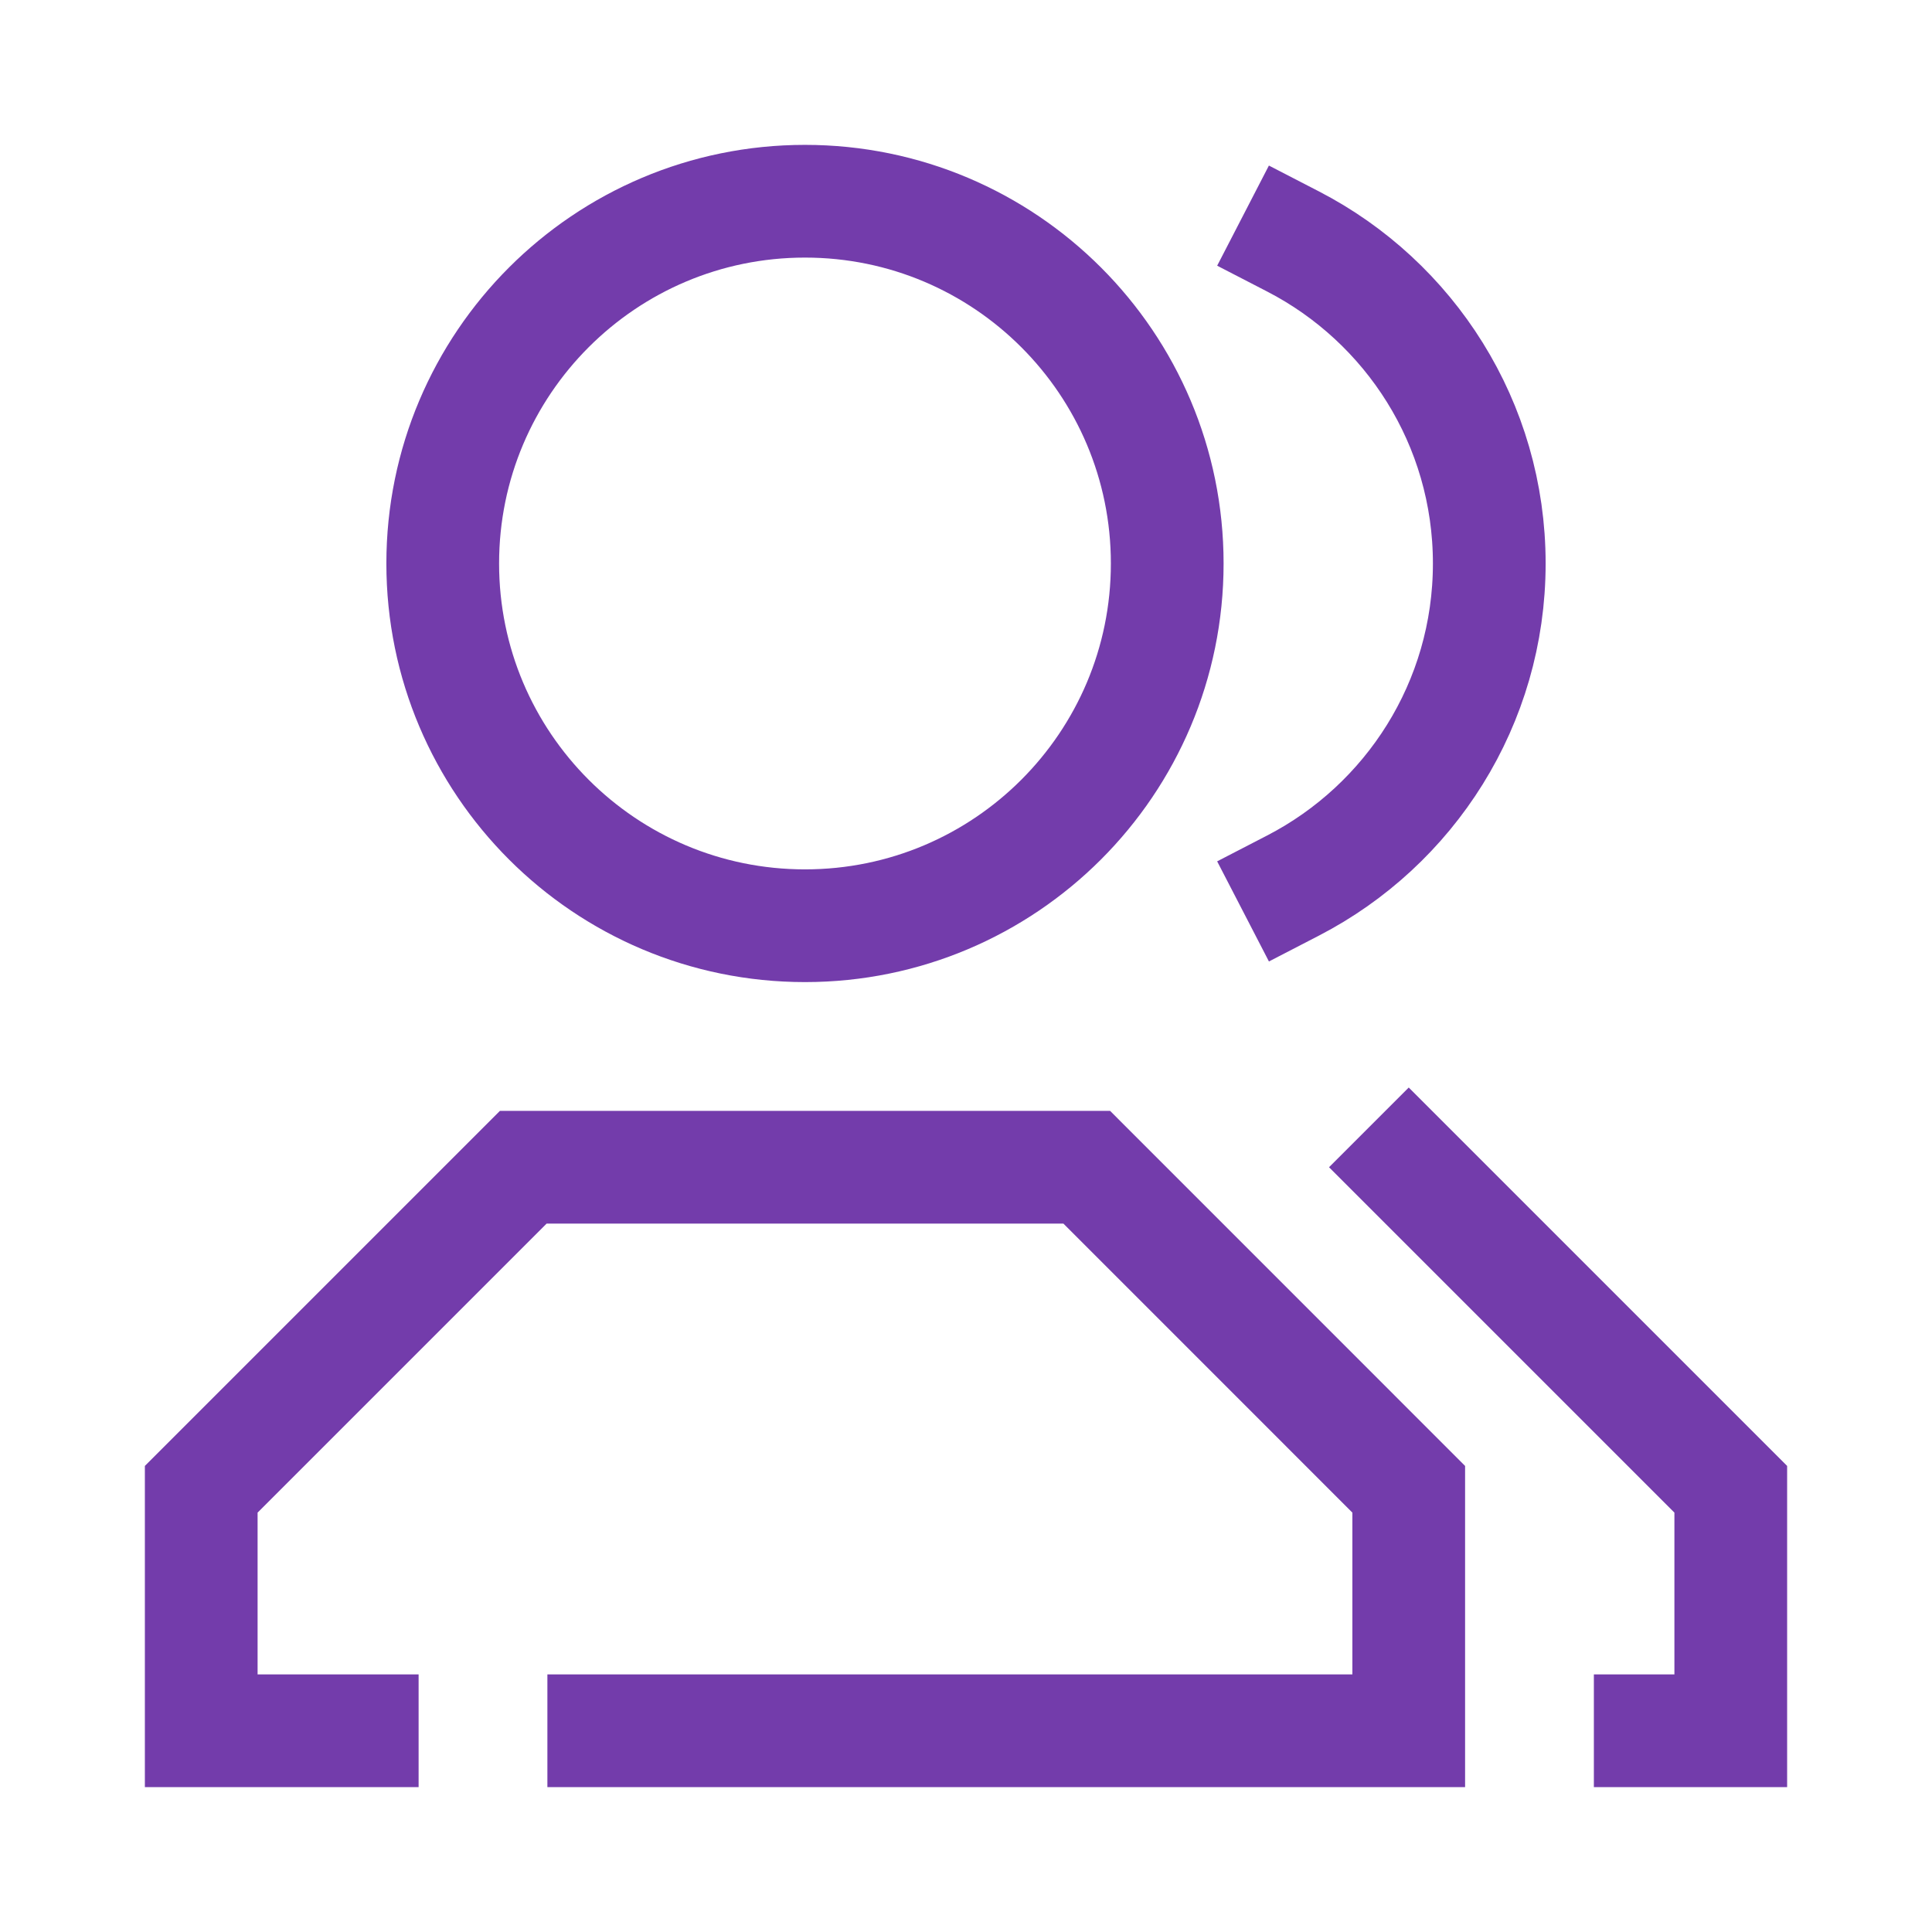
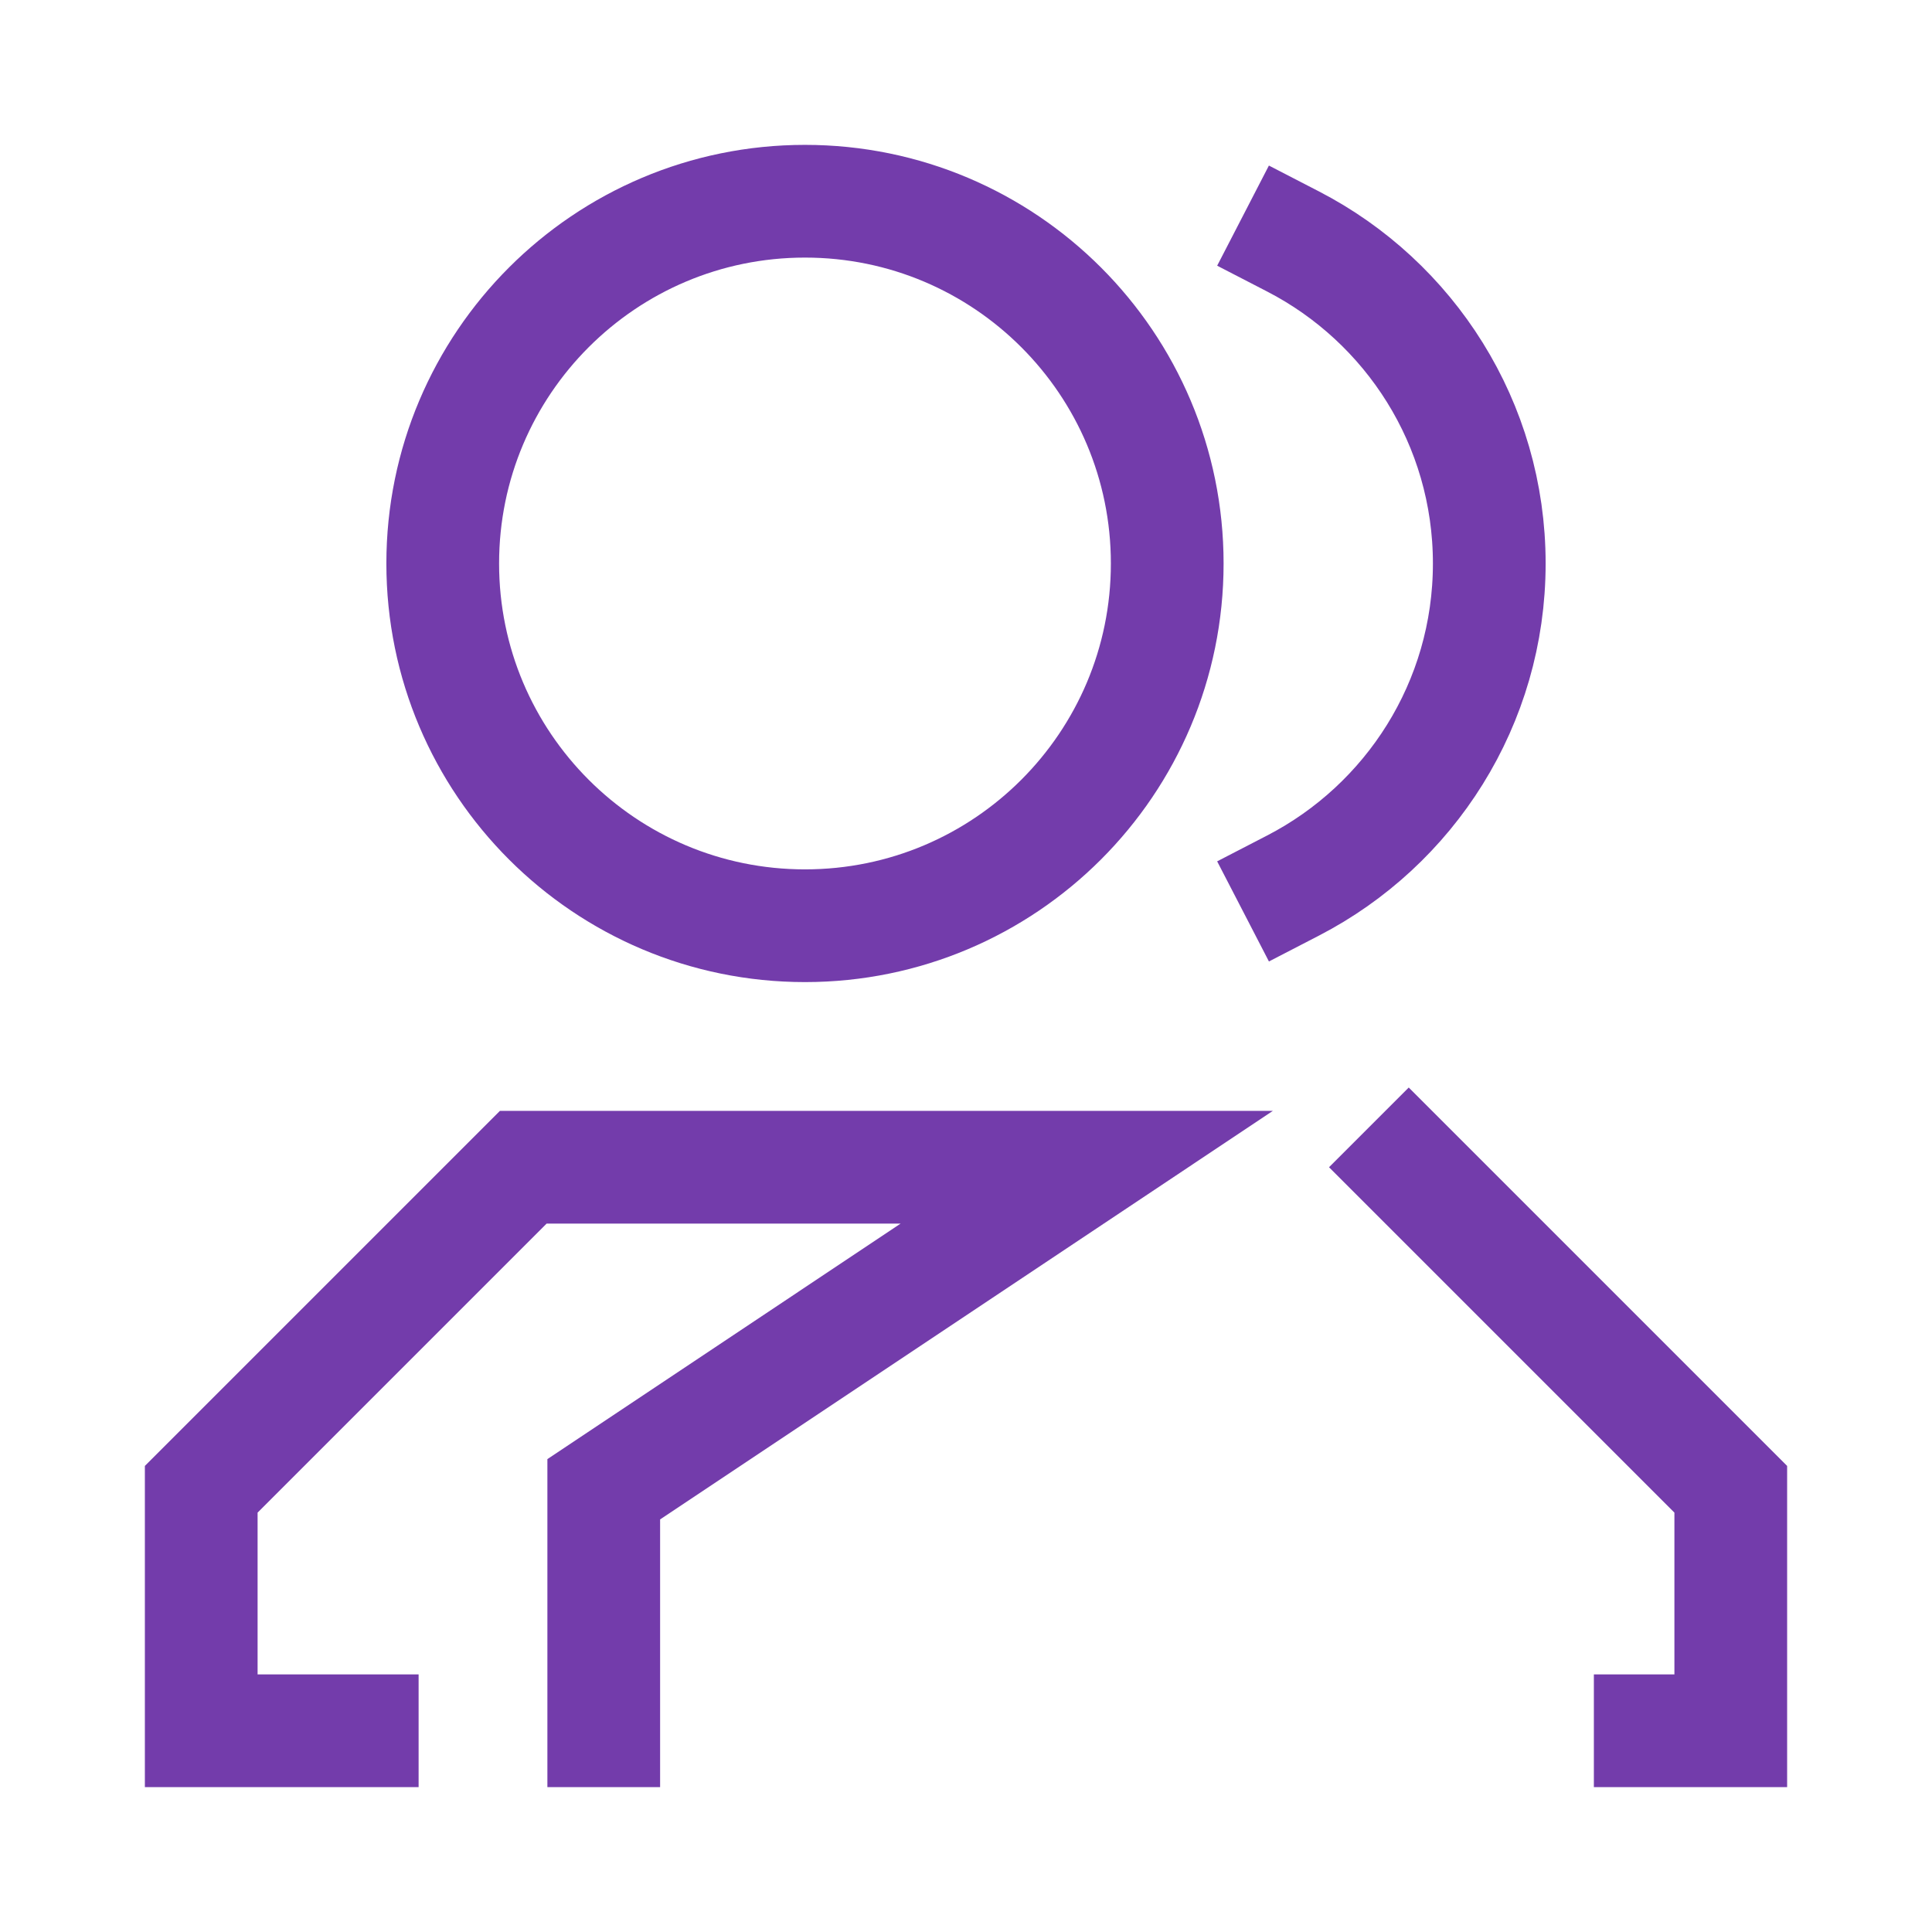
<svg xmlns="http://www.w3.org/2000/svg" width="32" height="32" viewBox="0 0 32 32" fill="none">
-   <path d="M10 28.667H23.333V24.667L18 19.333H8.667L3.333 24.667V28.667H6M23.333 19.333L28.667 24.667V28.667H27.333M21.418 4C23.348 4.997 24.667 7.011 24.667 9.333C24.667 11.655 23.348 13.669 21.418 14.667M19.333 9.333C19.333 12.647 16.647 15.333 13.333 15.333C10.02 15.333 7.333 12.647 7.333 9.333C7.333 6.02 10.02 3.333 13.333 3.333C16.647 3.333 19.333 6.02 19.333 9.333Z" stroke="#733CAB" stroke-width="1.867" stroke-linecap="square" />
+   <path d="M10 28.667V24.667L18 19.333H8.667L3.333 24.667V28.667H6M23.333 19.333L28.667 24.667V28.667H27.333M21.418 4C23.348 4.997 24.667 7.011 24.667 9.333C24.667 11.655 23.348 13.669 21.418 14.667M19.333 9.333C19.333 12.647 16.647 15.333 13.333 15.333C10.02 15.333 7.333 12.647 7.333 9.333C7.333 6.02 10.02 3.333 13.333 3.333C16.647 3.333 19.333 6.02 19.333 9.333Z" stroke="#733CAB" stroke-width="1.867" stroke-linecap="square" />
</svg>